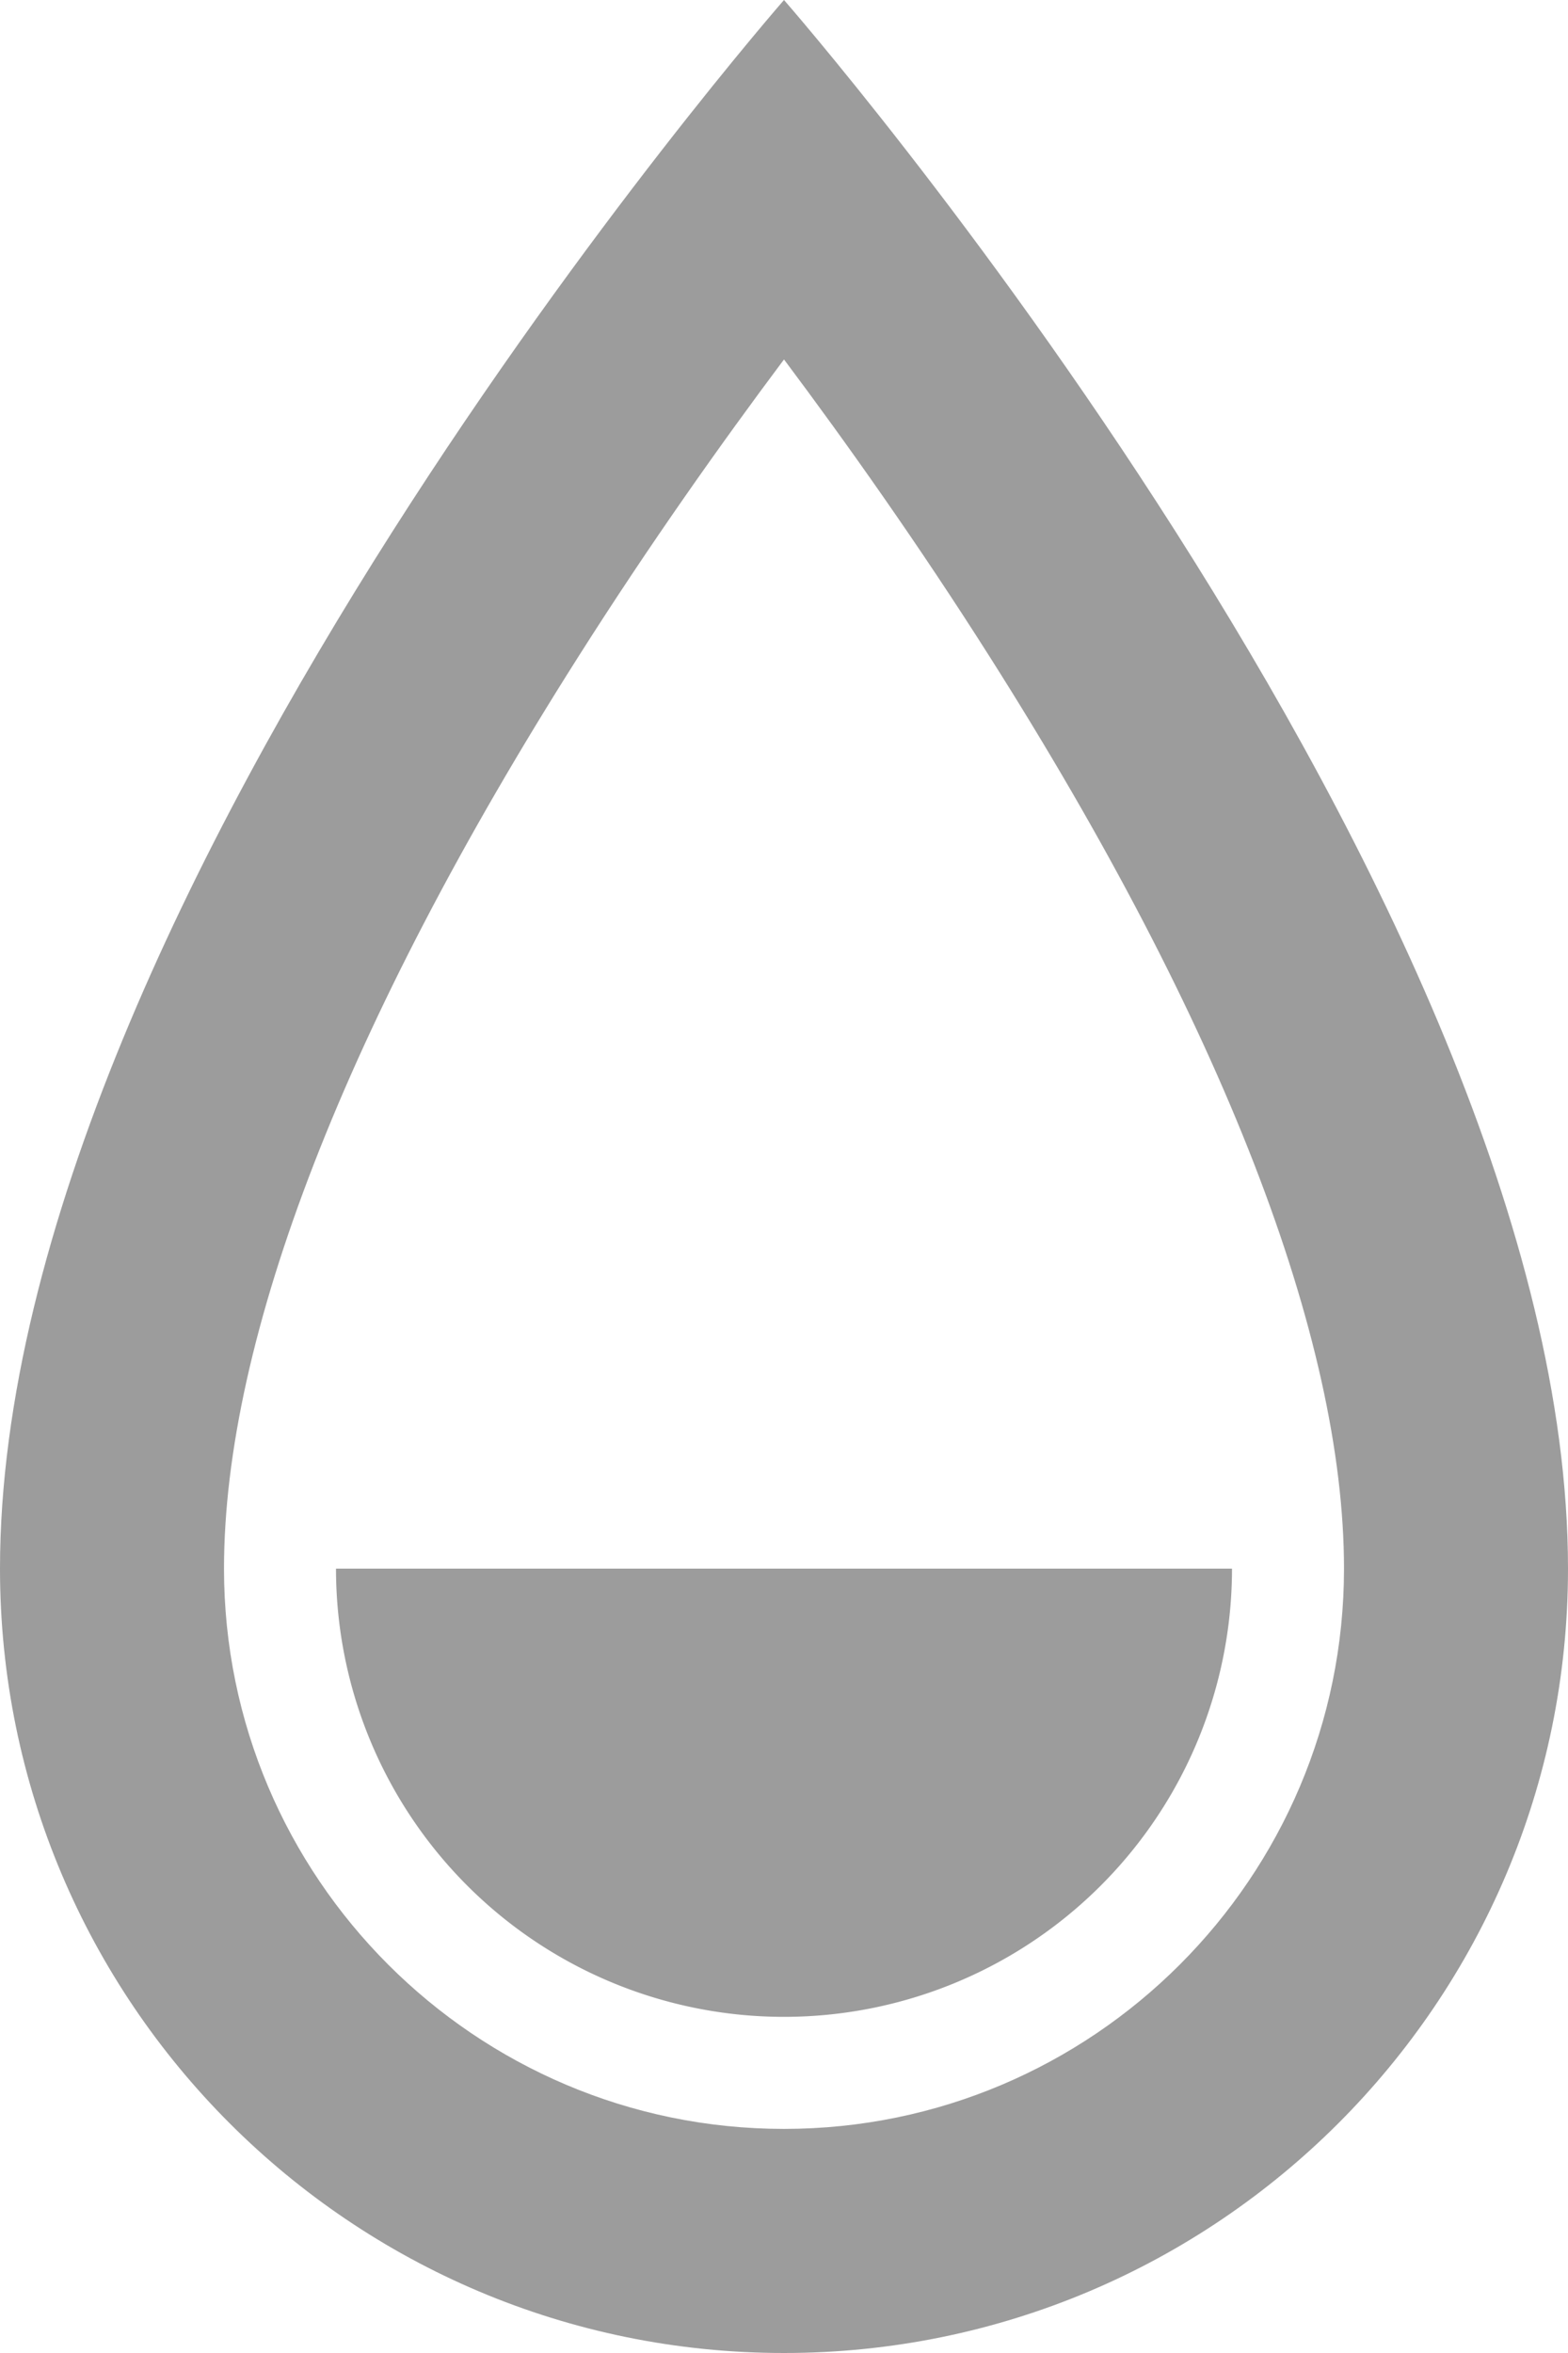
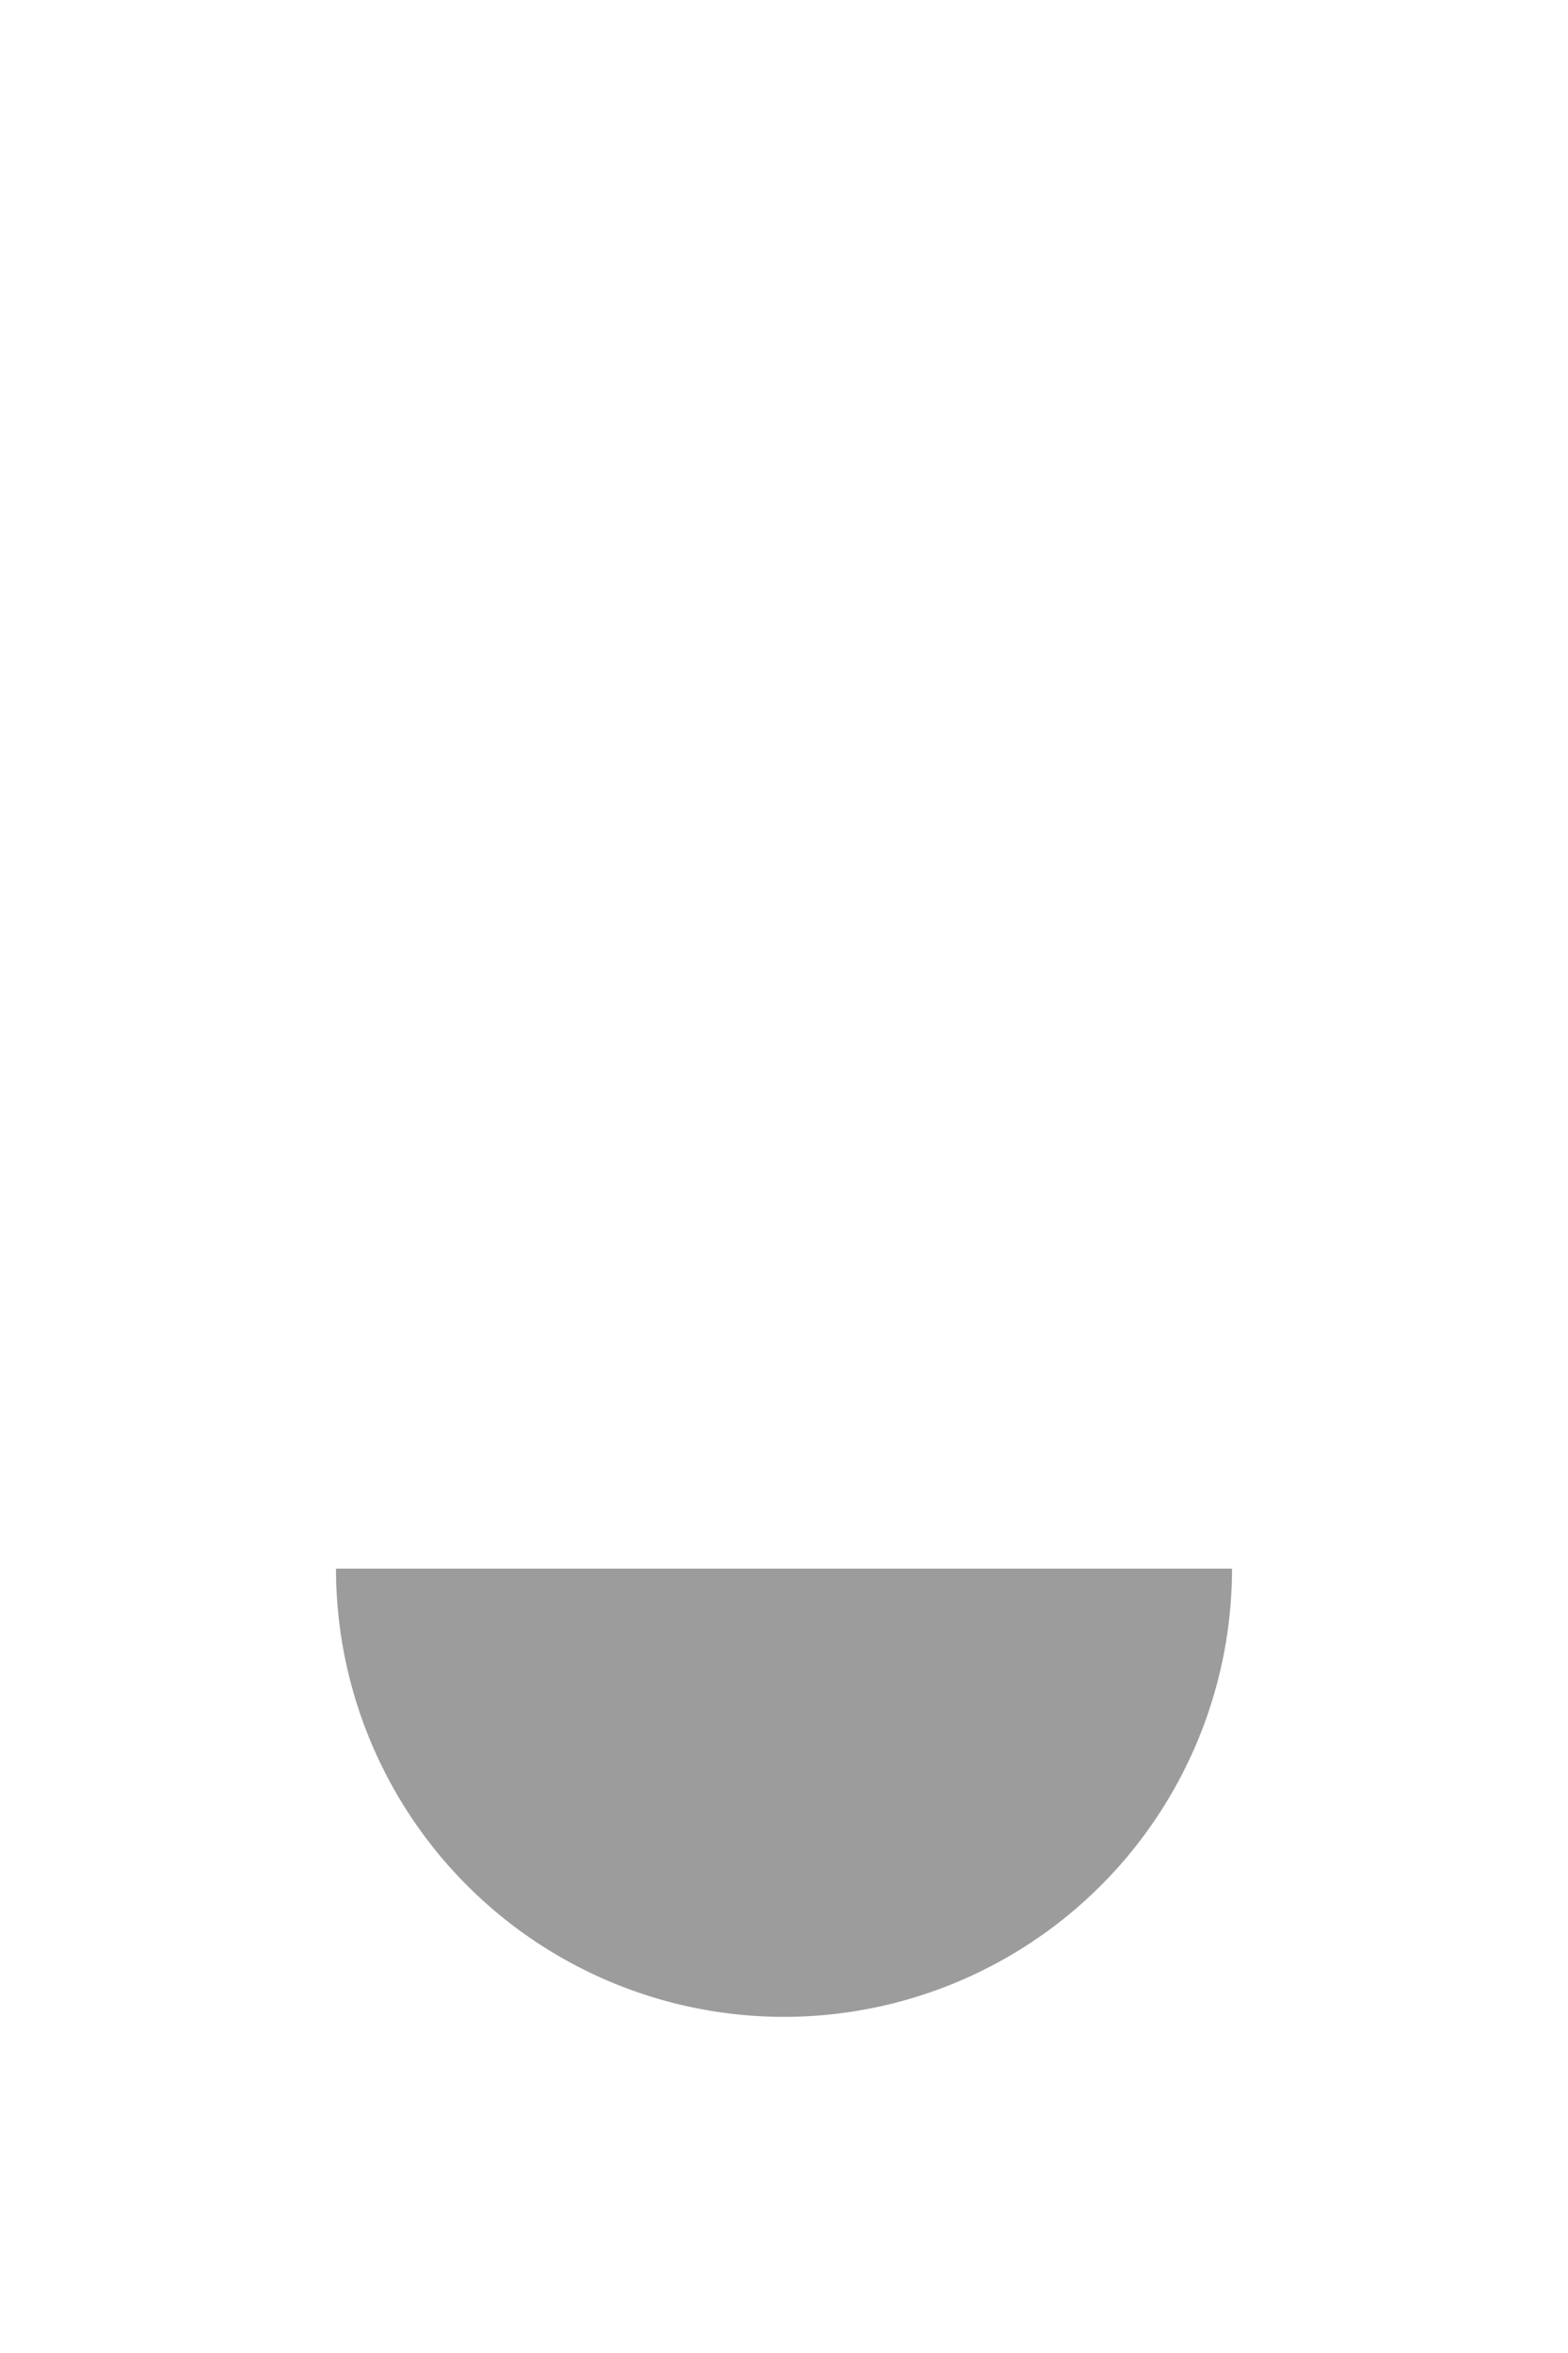
<svg xmlns="http://www.w3.org/2000/svg" width="14" height="21" viewBox="0 0 14 21">
  <g id="Group_516" data-name="Group 516" transform="translate(71 -5)">
    <g id="Path_205" data-name="Path 205" fill="none" stroke-miterlimit="10">
      <path d="M-57,19a7,7,0,0,1-7,7,7,7,0,0,1-7-7c0-6,7-14,7-14S-57,13-57,19Z" stroke="none" />
-       <path d="M -64 24 C -61.243 24 -59 21.757 -59 19 C -59 16.938 -60.092 14.127 -62.158 10.87 C -62.8 9.857 -63.448 8.945 -64 8.208 C -64.552 8.945 -65.2 9.857 -65.842 10.87 C -67.908 14.127 -69 16.938 -69 19 C -69 21.757 -66.757 24 -64 24 M -64 26 C -67.866 26 -71 22.866 -71 19 C -71 13 -64 5 -64 5 C -64 5 -57 13 -57 19 C -57 22.866 -60.134 26 -64 26 Z" stroke="none" fill="#9c9c9c" />
    </g>
    <path id="Path_206" data-name="Path 206" d="M-60,19a4,4,0,0,1-4,4,4,4,0,0,1-4-4Z" fill="#9c9c9c" />
  </g>
</svg>